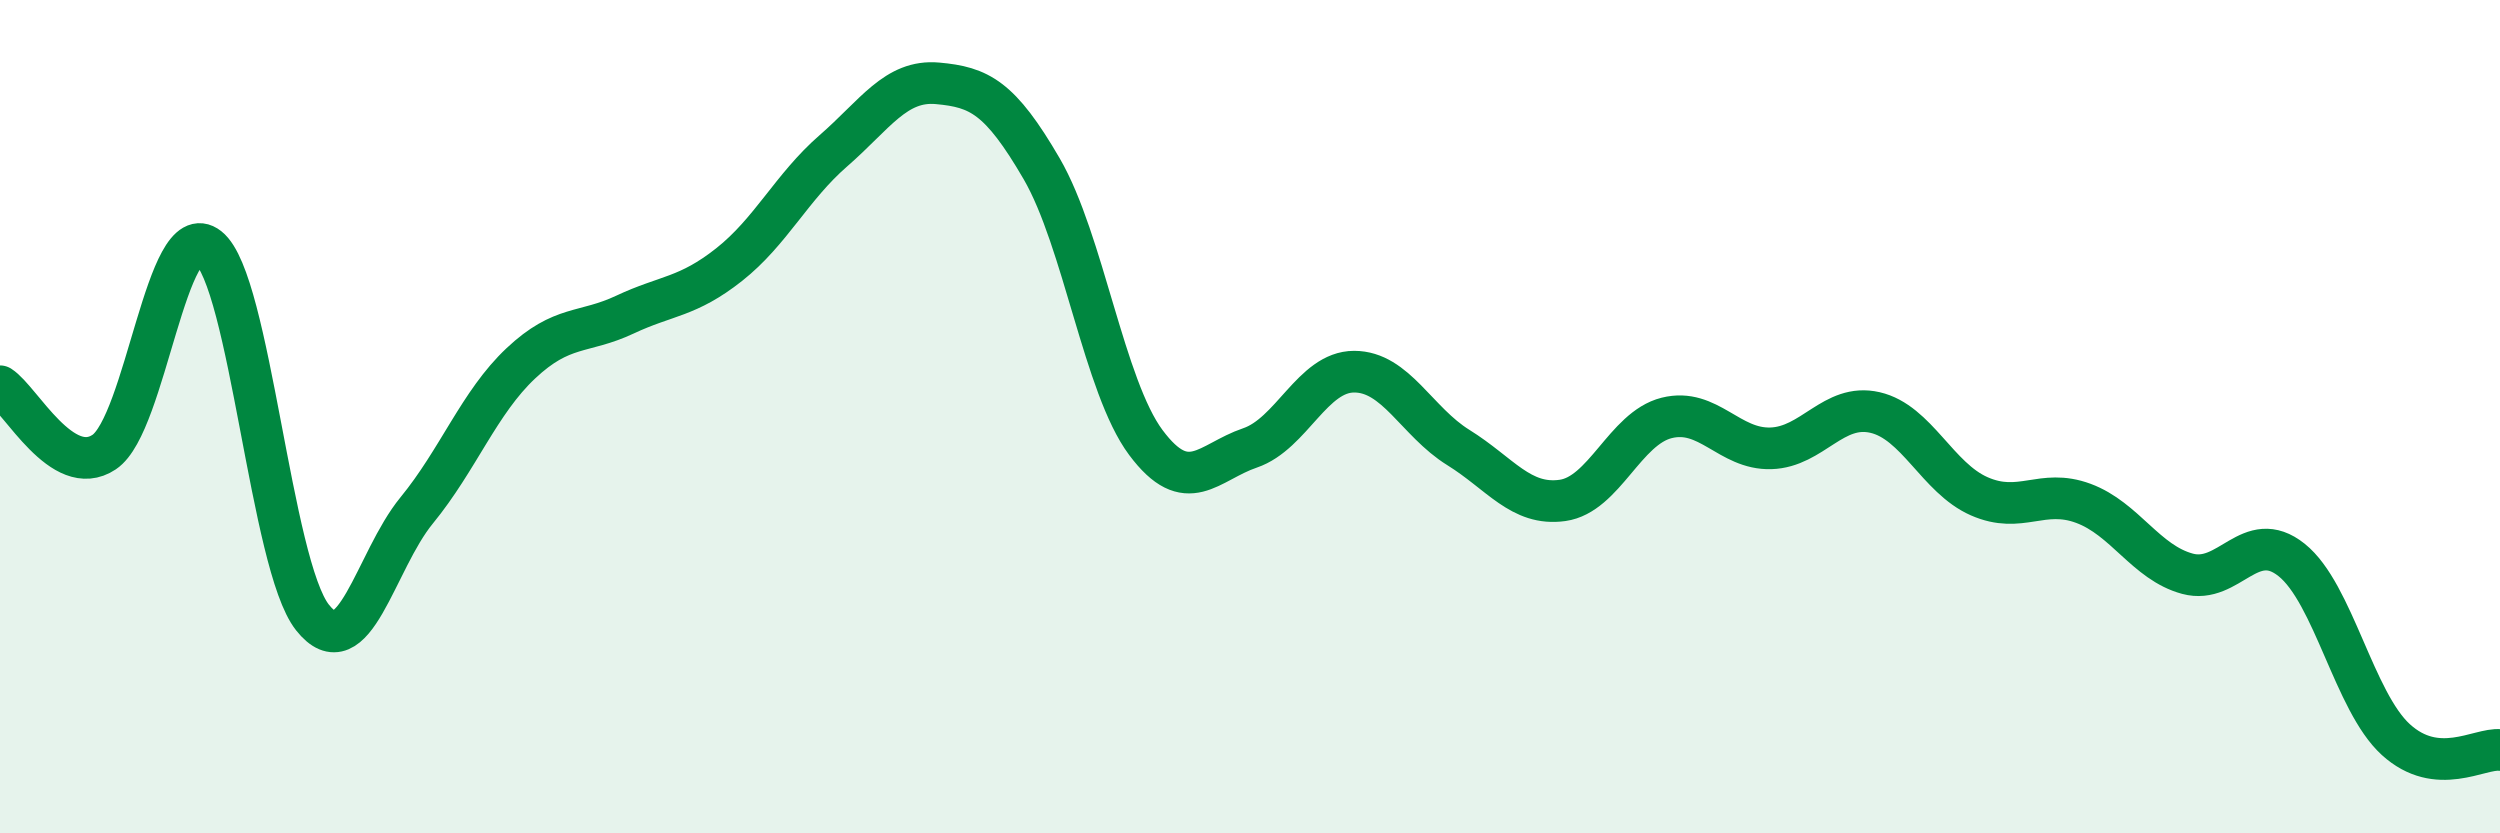
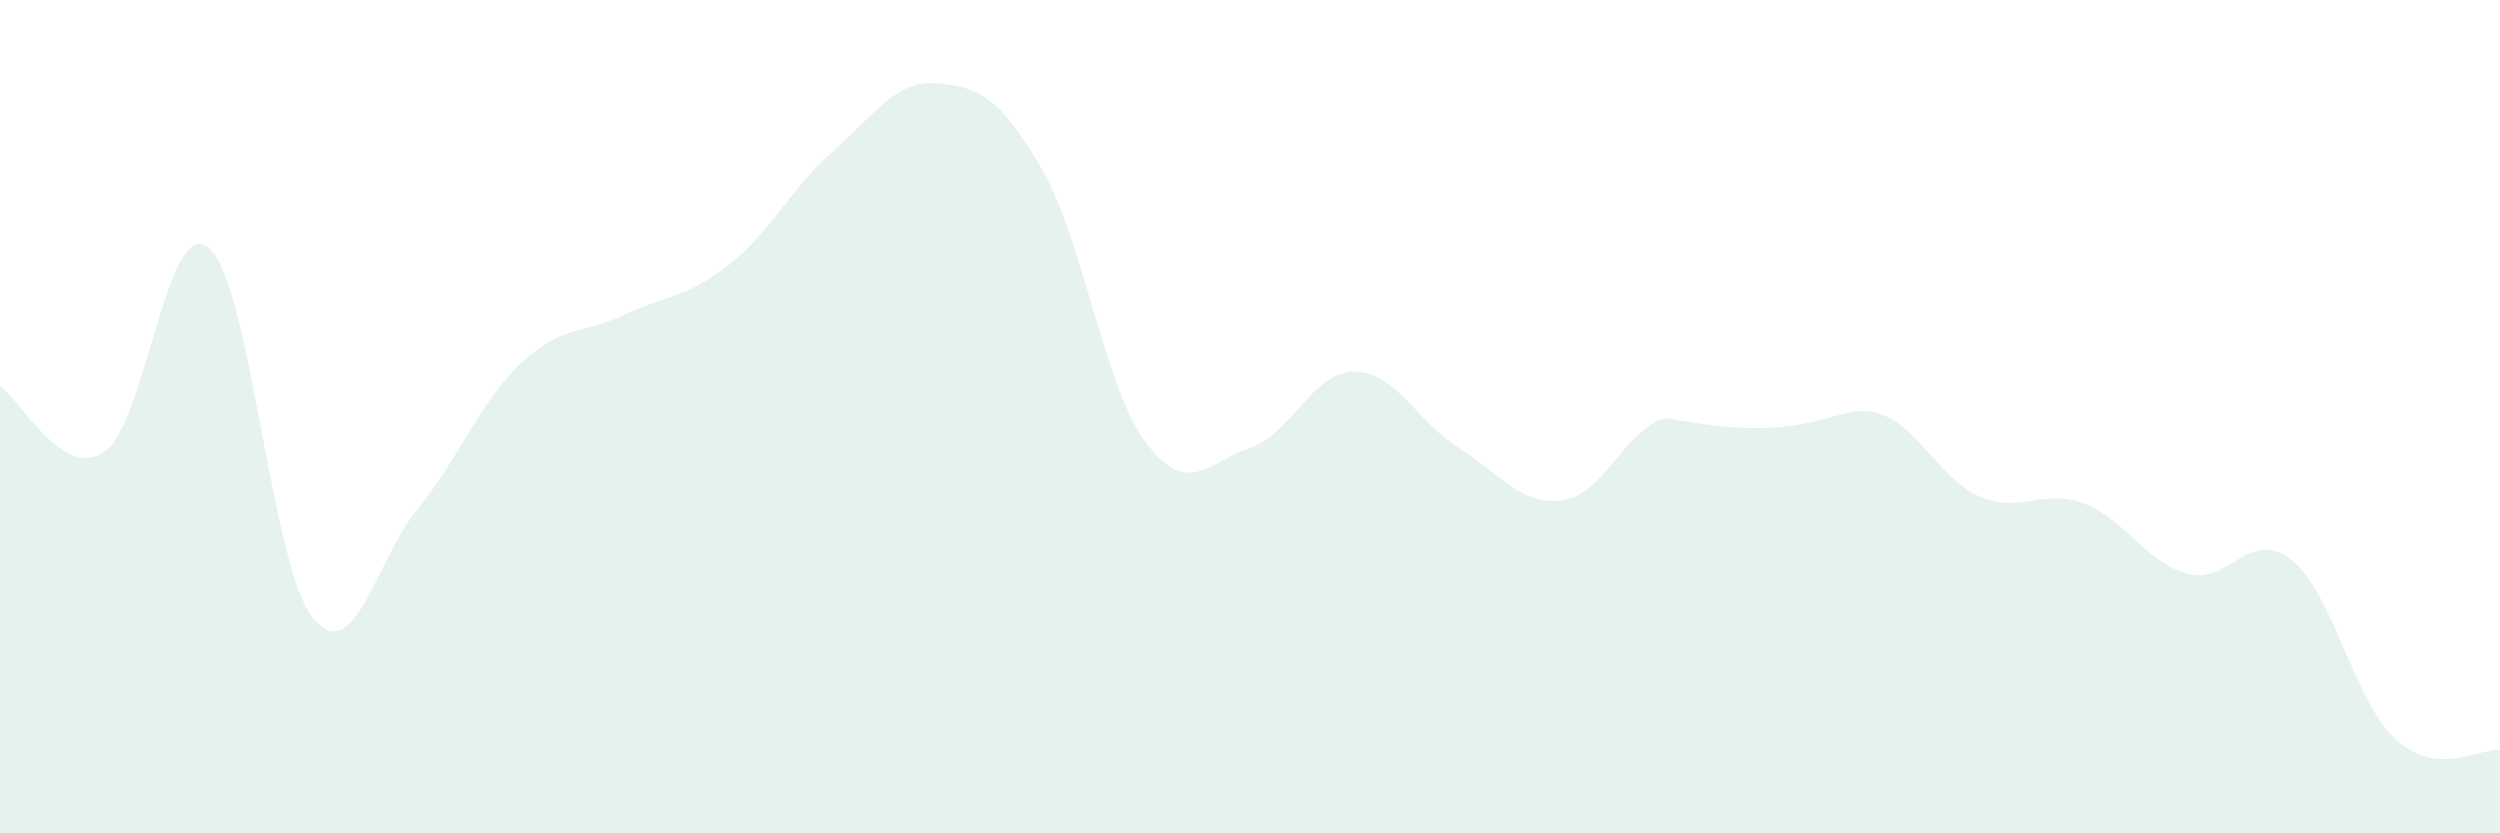
<svg xmlns="http://www.w3.org/2000/svg" width="60" height="20" viewBox="0 0 60 20">
-   <path d="M 0,9.27 C 0.5,9.59 1.5,11.52 2.5,10.85 C 3.5,10.18 4,5.15 5,5.94 C 6,6.73 6.5,13.56 7.5,14.82 C 8.5,16.08 9,13.47 10,12.25 C 11,11.03 11.5,9.66 12.5,8.72 C 13.5,7.78 14,8.02 15,7.55 C 16,7.08 16.5,7.14 17.5,6.35 C 18.5,5.56 19,4.49 20,3.62 C 21,2.75 21.5,1.91 22.5,2 C 23.5,2.09 24,2.33 25,4.05 C 26,5.77 26.5,9.28 27.5,10.62 C 28.5,11.96 29,11.09 30,10.75 C 31,10.41 31.5,8.92 32.5,8.92 C 33.5,8.92 34,10.12 35,10.74 C 36,11.36 36.5,12.15 37.5,12.01 C 38.5,11.87 39,10.28 40,10.03 C 41,9.78 41.5,10.79 42.5,10.76 C 43.5,10.73 44,9.67 45,9.9 C 46,10.13 46.5,11.47 47.5,11.91 C 48.5,12.35 49,11.71 50,12.08 C 51,12.45 51.5,13.5 52.5,13.77 C 53.5,14.04 54,12.64 55,13.44 C 56,14.24 56.5,16.84 57.5,17.75 C 58.5,18.66 59.5,17.95 60,18L60 20L0 20Z" fill="#008740" opacity="0.1" stroke-linecap="round" stroke-linejoin="round" />
-   <path d="M 0,9.27 C 0.5,9.59 1.5,11.52 2.5,10.85 C 3.5,10.18 4,5.15 5,5.94 C 6,6.73 6.5,13.56 7.5,14.82 C 8.5,16.08 9,13.47 10,12.25 C 11,11.03 11.5,9.66 12.5,8.72 C 13.5,7.78 14,8.02 15,7.55 C 16,7.08 16.5,7.14 17.5,6.35 C 18.5,5.56 19,4.49 20,3.62 C 21,2.75 21.5,1.91 22.5,2 C 23.5,2.09 24,2.33 25,4.05 C 26,5.77 26.5,9.28 27.5,10.62 C 28.5,11.96 29,11.09 30,10.75 C 31,10.41 31.5,8.92 32.5,8.92 C 33.5,8.92 34,10.12 35,10.74 C 36,11.36 36.5,12.15 37.5,12.01 C 38.5,11.87 39,10.28 40,10.03 C 41,9.78 41.5,10.79 42.5,10.76 C 43.5,10.73 44,9.67 45,9.9 C 46,10.13 46.5,11.47 47.5,11.91 C 48.5,12.35 49,11.71 50,12.08 C 51,12.45 51.5,13.5 52.5,13.77 C 53.5,14.04 54,12.64 55,13.44 C 56,14.24 56.5,16.84 57.5,17.75 C 58.5,18.66 59.5,17.95 60,18" stroke="#008740" stroke-width="1" fill="none" stroke-linecap="round" stroke-linejoin="round" />
+   <path d="M 0,9.27 C 0.5,9.59 1.5,11.52 2.5,10.85 C 3.5,10.18 4,5.15 5,5.94 C 6,6.73 6.5,13.56 7.5,14.82 C 8.5,16.08 9,13.47 10,12.25 C 11,11.03 11.5,9.66 12.5,8.72 C 13.5,7.78 14,8.02 15,7.55 C 16,7.08 16.5,7.14 17.5,6.35 C 18.5,5.56 19,4.49 20,3.62 C 21,2.75 21.5,1.91 22.5,2 C 23.5,2.09 24,2.33 25,4.05 C 26,5.77 26.5,9.28 27.5,10.62 C 28.5,11.96 29,11.09 30,10.75 C 31,10.41 31.5,8.92 32.5,8.92 C 33.5,8.92 34,10.12 35,10.74 C 36,11.36 36.5,12.15 37.5,12.01 C 38.5,11.87 39,10.28 40,10.03 C 43.5,10.73 44,9.67 45,9.9 C 46,10.13 46.5,11.47 47.5,11.91 C 48.5,12.35 49,11.71 50,12.08 C 51,12.45 51.5,13.5 52.5,13.77 C 53.5,14.04 54,12.64 55,13.44 C 56,14.24 56.5,16.84 57.5,17.75 C 58.5,18.66 59.5,17.95 60,18L60 20L0 20Z" fill="#008740" opacity="0.1" stroke-linecap="round" stroke-linejoin="round" />
</svg>